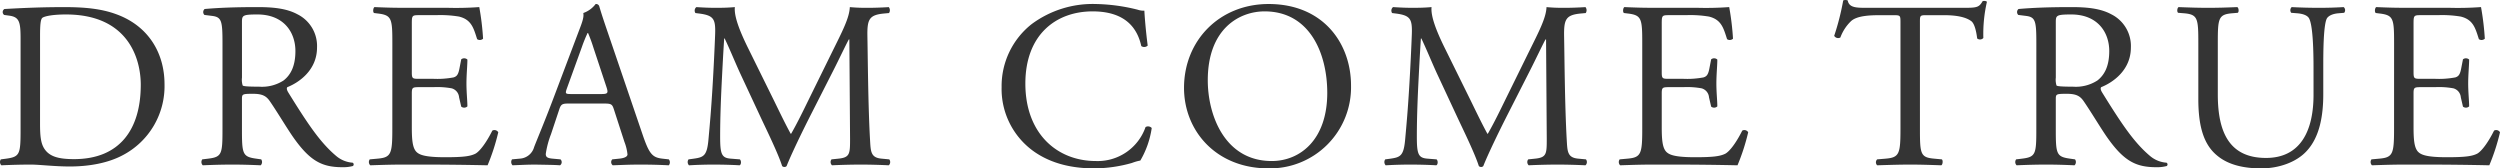
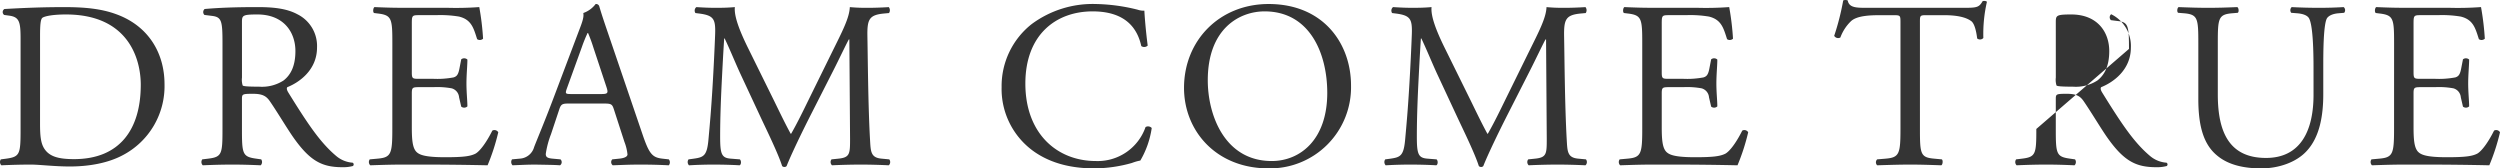
<svg xmlns="http://www.w3.org/2000/svg" width="610.428" height="41.116" viewBox="0 0 610.428 41.116">
-   <path d="M-299.28-8.7c0,6.09-.116,6.786-3.48,7.25l-1.334.174a1.127,1.127,0,0,0,.116,1.45c2.726-.116,4.814-.174,7.25-.174,2.03,0,5.742.464,9.454.464,4.466,0,9.222-.754,12.992-2.784A19.023,19.023,0,0,0-264.132-19.6c0-7.656-3.944-14.268-11.774-17.11-3.77-1.392-7.888-1.74-12.76-1.74-4.93,0-9.628.174-14.558.464a.867.867,0,0,0-.058,1.45l1.276.174c2.436.348,2.726,1.566,2.726,5.626Zm4.756-22.736c0-2.61.116-4.06.58-4.408s2.32-.812,5.742-.812c15.2,0,18.27,10.788,18.27,17.168,0,10.788-5.046,18.154-16.3,18.154-3.654,0-5.858-.58-7.134-2.378-.986-1.392-1.16-3.248-1.16-6.322ZM-249.98-8.7c0,6.09-.116,6.844-3.48,7.25l-1.45.174a1.118,1.118,0,0,0,.116,1.45C-252.068.058-249.98,0-247.544,0c2.32,0,4.292.058,6.9.174a1.134,1.134,0,0,0,.116-1.45l-1.218-.174c-3.364-.464-3.48-1.16-3.48-7.25v-7.308c0-1.218.116-1.276,2.726-1.276,2.32,0,3.248.58,4.118,1.856,1.8,2.61,4.176,6.612,5.684,8.758C-228.578-.812-225.62.638-220.69.638a9.028,9.028,0,0,0,2.552-.29.486.486,0,0,0-.058-.812,6.942,6.942,0,0,1-4-1.624c-3.944-3.306-7.018-7.946-11.658-15.428-.29-.464-.58-1.044-.29-1.392,2.9-1.16,7.25-4.176,7.25-9.686a8.642,8.642,0,0,0-4.814-8.12c-2.668-1.45-6.09-1.74-9.686-1.74-5.684,0-9.686.174-12.934.464a.969.969,0,0,0-.058,1.45l1.856.232c2.378.29,2.552,1.276,2.552,6.786Zm4.756-26.1c0-1.624.174-1.856,3.77-1.856,6.438,0,9.28,4.35,9.28,8.932,0,3.944-1.334,5.974-2.9,7.192a9.718,9.718,0,0,1-5.974,1.508c-2.958,0-3.828-.116-4-.29a4.567,4.567,0,0,1-.174-1.914ZM-208.51-8.7c0,6.09-.29,6.96-3.6,7.25l-1.914.174A1.127,1.127,0,0,0-213.9.174C-210.482.058-208.51,0-206.016,0h5.22c5.162,0,10.324.058,15.544.174a50.544,50.544,0,0,0,2.61-8.062,1.067,1.067,0,0,0-1.45-.406c-1.508,3.016-3.074,5.046-4.118,5.626-1.276.638-2.958.87-7.424.87-5.1,0-6.322-.638-7.018-1.334-.928-.986-1.1-2.958-1.1-6.032v-8.178c0-1.508.174-1.566,1.914-1.566h3.364a19.4,19.4,0,0,1,4.466.29,2.48,2.48,0,0,1,1.8,2.2l.522,2.262a1.146,1.146,0,0,0,1.508-.058c0-1.276-.232-3.48-.232-5.568,0-2.2.232-4.466.232-5.858a1.146,1.146,0,0,0-1.508-.058l-.464,2.378c-.29,1.45-.7,1.8-1.392,2.03a21.514,21.514,0,0,1-4.93.348h-3.364c-1.74,0-1.914,0-1.914-1.624v-11.6c0-2.2,0-2.32,1.74-2.32h4.176a27.69,27.69,0,0,1,5.626.348c3.016.754,3.538,2.784,4.408,5.51a1.141,1.141,0,0,0,1.45-.116,65.167,65.167,0,0,0-.928-7.714,77.85,77.85,0,0,1-7.83.174h-10.9c-2.378,0-4.35-.058-6.844-.174-.348.174-.464,1.218-.116,1.45l.928.116c3.422.406,3.538,1.276,3.538,7.308Zm56.666,3.132a11.885,11.885,0,0,1,.754,3.074c0,.58-.812.928-2.03,1.044l-1.682.174a.972.972,0,0,0,.116,1.45C-153,.116-150.8,0-148.016,0c2.61,0,4.64.058,7.018.174a1.137,1.137,0,0,0,0-1.45l-1.566-.174c-2.494-.29-3.248-1.16-4.93-6.148l-7.946-23.316c-.87-2.552-1.8-5.22-2.552-7.772a.822.822,0,0,0-.87-.522,6.5,6.5,0,0,1-3.016,2.2c.174.928-.174,2.03-.986,4.118l-5.916,15.66c-2.436,6.5-4.06,10.266-5.1,12.934a3.856,3.856,0,0,1-3.48,2.842l-1.914.174a1.141,1.141,0,0,0,.116,1.45C-177.6.116-175.508,0-173.594,0c2.726.058,4.524.058,6.032.174a.933.933,0,0,0,.116-1.45l-1.914-.174c-1.392-.116-1.682-.464-1.682-1.16a22.173,22.173,0,0,1,1.276-4.814l2.03-6.09c.406-1.218.754-1.392,2.2-1.392h8.758c1.74,0,1.972.174,2.378,1.45ZM-162.226-28.71a35.351,35.351,0,0,1,1.392-3.422h.116a38.206,38.206,0,0,1,1.334,3.654l3.132,9.454c.522,1.566.406,1.8-1.276,1.8h-7.134c-1.624,0-1.682-.058-1.218-1.392Zm40.368-.174c-1.8-3.712-3.248-7.308-3.016-9.57-1.914.174-3.48.174-4.814.174-1.45,0-2.842-.058-4.582-.174A1.085,1.085,0,0,0-134.5-37l.928.116c3.538.464,4,1.334,3.886,4.988-.116,3.19-.348,8.12-.638,12.934-.348,5.742-.638,8.932-.986,12.76-.348,4.06-1.16,4.408-3.6,4.756l-1.276.174a1.146,1.146,0,0,0,.116,1.45C-134.1.058-132.008,0-130.152,0c2.2,0,4.466.058,6.438.174.406-.174.464-1.1.058-1.45l-2.2-.174c-2.262-.174-2.61-1.1-2.61-5.394,0-4.93.232-10.092.406-13.63.174-3.364.348-6.728.58-10.324h.116c1.276,2.668,2.494,5.684,3.712,8.352l5.22,11.194c1.334,2.842,4.118,8.526,5.1,11.6a.709.709,0,0,0,.522.232.673.673,0,0,0,.58-.232c1.044-2.668,3.654-8.12,6.264-13.224l5.162-10.15c1.16-2.262,3.364-6.9,3.77-7.54h.116l.174,24.186c0,3.712,0,4.64-2.842,4.93l-1.682.174a1.074,1.074,0,0,0,.116,1.45C-98.774.058-96.164,0-94.134,0c2.088,0,4.466.058,6.844.174a1.069,1.069,0,0,0,.116-1.45L-89.03-1.45c-2.726-.232-2.668-1.8-2.842-4.7-.464-8.352-.522-19.082-.638-25.23-.058-4.06.406-5.162,4.06-5.51L-87.232-37a1.221,1.221,0,0,0-.058-1.45c-1.8.116-3.712.174-5.162.174-1.16,0-2.378,0-4.35-.174-.116,2.668-1.8,5.858-4.408,11.136l-5.452,11.078c-1.45,2.958-2.9,5.974-4.466,8.7h-.116c-1.392-2.552-2.668-5.22-4-7.946Zm62.118,9.976A18.7,18.7,0,0,0-51.5-2.958C-47.27-.116-42.282.928-37.062.928A34.18,34.18,0,0,0-27.9-.406a11.679,11.679,0,0,1,2.03-.58,21.8,21.8,0,0,0,2.784-7.946,1.219,1.219,0,0,0-1.508-.232A12.365,12.365,0,0,1-36.714-.87C-46.226-.87-53.94-7.6-53.94-19.778c0-12.006,7.54-17.632,16.414-17.632,8.41,0,11.02,4.524,11.89,8.468a1.223,1.223,0,0,0,1.566-.116c-.464-3.538-.754-7.192-.812-8.526a4.375,4.375,0,0,1-1.624-.232,44.754,44.754,0,0,0-10.266-1.392,24.994,24.994,0,0,0-15.66,4.93A19.267,19.267,0,0,0-59.74-18.908ZM5.452.928A19.8,19.8,0,0,0,25.578-19.314c0-10.208-6.728-19.894-20.126-19.894C-6.5-39.208-15.2-30.334-15.2-18.734-15.2-8.294-7.424.928,5.452.928Zm.754-1.8C-5.22-.87-9.4-12.006-9.4-20.59c0-12.7,7.83-16.82,13.862-16.82,11.078,0,15.312,10.324,15.312,19.894C19.778-6.09,13.166-.87,6.206-.87Zm42.05-28.014c-1.8-3.712-3.248-7.308-3.016-9.57-1.914.174-3.48.174-4.814.174-1.45,0-2.842-.058-4.582-.174A1.085,1.085,0,0,0,35.612-37l.928.116c3.538.464,4,1.334,3.886,4.988-.116,3.19-.348,8.12-.638,12.934-.348,5.742-.638,8.932-.986,12.76-.348,4.06-1.16,4.408-3.6,4.756l-1.276.174a1.146,1.146,0,0,0,.116,1.45C36.018.058,38.106,0,39.962,0c2.2,0,4.466.058,6.438.174.406-.174.464-1.1.058-1.45l-2.2-.174c-2.262-.174-2.61-1.1-2.61-5.394,0-4.93.232-10.092.406-13.63.174-3.364.348-6.728.58-10.324h.116c1.276,2.668,2.494,5.684,3.712,8.352l5.22,11.194c1.334,2.842,4.118,8.526,5.1,11.6A.708.708,0,0,0,57.3.58a.673.673,0,0,0,.58-.232c1.044-2.668,3.654-8.12,6.264-13.224l5.162-10.15c1.16-2.262,3.364-6.9,3.77-7.54H73.2L73.37-6.38c0,3.712,0,4.64-2.842,4.93l-1.682.174a1.074,1.074,0,0,0,.116,1.45C71.34.058,73.95,0,75.98,0c2.088,0,4.466.058,6.844.174a1.069,1.069,0,0,0,.116-1.45L81.084-1.45c-2.726-.232-2.668-1.8-2.842-4.7-.464-8.352-.522-19.082-.638-25.23-.058-4.06.406-5.162,4.06-5.51L82.882-37a1.221,1.221,0,0,0-.058-1.45c-1.8.116-3.712.174-5.162.174-1.16,0-2.378,0-4.35-.174-.116,2.668-1.8,5.858-4.408,11.136L63.452-16.24c-1.45,2.958-2.9,5.974-4.466,8.7H58.87c-1.392-2.552-2.668-5.22-4-7.946ZM96.686-8.7c0,6.09-.29,6.96-3.6,7.25l-1.914.174a1.127,1.127,0,0,0,.116,1.45C94.714.058,96.686,0,99.18,0h5.22c5.162,0,10.324.058,15.544.174a50.543,50.543,0,0,0,2.61-8.062,1.067,1.067,0,0,0-1.45-.406c-1.508,3.016-3.074,5.046-4.118,5.626-1.276.638-2.958.87-7.424.87-5.1,0-6.322-.638-7.018-1.334-.928-.986-1.1-2.958-1.1-6.032v-8.178c0-1.508.174-1.566,1.914-1.566h3.364a19.4,19.4,0,0,1,4.466.29,2.48,2.48,0,0,1,1.8,2.2l.522,2.262a1.146,1.146,0,0,0,1.508-.058c0-1.276-.232-3.48-.232-5.568,0-2.2.232-4.466.232-5.858a1.146,1.146,0,0,0-1.508-.058l-.464,2.378c-.29,1.45-.7,1.8-1.392,2.03a21.514,21.514,0,0,1-4.93.348h-3.364c-1.74,0-1.914,0-1.914-1.624v-11.6c0-2.2,0-2.32,1.74-2.32h4.176a27.69,27.69,0,0,1,5.626.348c3.016.754,3.538,2.784,4.408,5.51a1.141,1.141,0,0,0,1.45-.116,65.168,65.168,0,0,0-.928-7.714,77.85,77.85,0,0,1-7.83.174H99.18c-2.378,0-4.35-.058-6.844-.174-.348.174-.464,1.218-.116,1.45l.928.116c3.422.406,3.538,1.276,3.538,7.308Zm67.8-25.81c0-1.914-.058-1.972,1.682-1.972h4.118c3.19,0,5.394.464,6.728,1.45.87.638,1.276,2.784,1.45,4.234a1.089,1.089,0,0,0,1.508-.116,35.107,35.107,0,0,1,.87-8.816c-.116-.232-.754-.29-1.044-.174-.87,1.508-1.392,1.624-4.524,1.624h-23.49c-2.668,0-4.582.058-4.93-1.8a1.45,1.45,0,0,0-1.1,0,61.082,61.082,0,0,1-2.2,8.642,1.121,1.121,0,0,0,1.508.406,10.591,10.591,0,0,1,2.61-4c1.45-1.334,4.64-1.45,7.134-1.45h3.19c1.74,0,1.74.058,1.74,1.856V-8.7c0,6.09-.29,6.96-3.6,7.25l-2.088.174a1.013,1.013,0,0,0,0,1.45C157.76.058,159.79,0,162.11,0s4.292.058,7.6.174c.348-.174.464-1.218.116-1.45l-1.856-.174c-3.364-.29-3.48-1.16-3.48-7.25ZM192.908-8.7c0,6.09-.116,6.844-3.48,7.25l-1.45.174a1.118,1.118,0,0,0,.116,1.45C190.82.058,192.908,0,195.344,0c2.32,0,4.292.058,6.9.174a1.134,1.134,0,0,0,.116-1.45l-1.218-.174c-3.364-.464-3.48-1.16-3.48-7.25v-7.308c0-1.218.116-1.276,2.726-1.276,2.32,0,3.248.58,4.118,1.856,1.8,2.61,4.176,6.612,5.684,8.758C214.31-.812,217.268.638,222.2.638a9.028,9.028,0,0,0,2.552-.29.486.486,0,0,0-.058-.812,6.942,6.942,0,0,1-4-1.624c-3.944-3.306-7.018-7.946-11.658-15.428-.29-.464-.58-1.044-.29-1.392,2.9-1.16,7.25-4.176,7.25-9.686a8.642,8.642,0,0,0-4.814-8.12c-2.668-1.45-6.09-1.74-9.686-1.74-5.684,0-9.686.174-12.934.464a.969.969,0,0,0-.058,1.45l1.856.232c2.378.29,2.552,1.276,2.552,6.786Zm4.756-26.1c0-1.624.174-1.856,3.77-1.856,6.438,0,9.28,4.35,9.28,8.932,0,3.944-1.334,5.974-2.9,7.192a9.718,9.718,0,0,1-5.974,1.508c-2.958,0-3.828-.116-4-.29a4.567,4.567,0,0,1-.174-1.914Zm62.93,17.748c0,8.816-3.19,15.428-11.6,15.428-8.874,0-11.774-6.148-11.774-15.486V-29.638c0-6.032.116-7.018,3.48-7.308l1.392-.116c.348-.232.232-1.218-.116-1.392-2.842.116-4.756.174-7.134.174-2.32,0-4.292-.058-7.192-.174-.348.174-.464,1.16-.116,1.392l1.45.116c3.364.29,3.48,1.276,3.48,7.308V-15.95c0,6.9,1.45,11.136,4.524,13.688C239.83.174,243.832.928,247.834.928c4.292,0,8.584-1.508,11.078-4.234,3.248-3.48,4.06-8.816,4.06-13.862v-6.554c0-3.248,0-9.918.812-11.832.348-.754,1.45-1.276,2.9-1.392l1.392-.116a1,1,0,0,0-.116-1.392c-2.088.116-3.654.174-6.09.174-2.262,0-4.408-.058-6.612-.174a1.049,1.049,0,0,0-.116,1.392l1.45.116c1.45.116,2.494.522,2.9,1.218.986,1.74,1.1,8.41,1.1,12.006ZM280.256-8.7c0,6.09-.29,6.96-3.6,7.25l-1.914.174a1.127,1.127,0,0,0,.116,1.45C278.284.058,280.256,0,282.75,0h5.22c5.162,0,10.324.058,15.544.174a50.541,50.541,0,0,0,2.61-8.062,1.067,1.067,0,0,0-1.45-.406c-1.508,3.016-3.074,5.046-4.118,5.626-1.276.638-2.958.87-7.424.87-5.1,0-6.322-.638-7.018-1.334-.928-.986-1.1-2.958-1.1-6.032v-8.178c0-1.508.174-1.566,1.914-1.566h3.364a19.4,19.4,0,0,1,4.466.29,2.48,2.48,0,0,1,1.8,2.2l.522,2.262a1.146,1.146,0,0,0,1.508-.058c0-1.276-.232-3.48-.232-5.568,0-2.2.232-4.466.232-5.858a1.146,1.146,0,0,0-1.508-.058l-.464,2.378c-.29,1.45-.7,1.8-1.392,2.03a21.514,21.514,0,0,1-4.93.348h-3.364c-1.74,0-1.914,0-1.914-1.624v-11.6c0-2.2,0-2.32,1.74-2.32h4.176a27.69,27.69,0,0,1,5.626.348c3.016.754,3.538,2.784,4.408,5.51a1.141,1.141,0,0,0,1.45-.116,65.176,65.176,0,0,0-.928-7.714,77.85,77.85,0,0,1-7.83.174h-10.9c-2.378,0-4.35-.058-6.844-.174-.348.174-.464,1.218-.116,1.45l.928.116c3.422.406,3.538,1.276,3.538,7.308Z" transform="translate(304.304 40.188)" fill="#343434" />
+   <path d="M-299.28-8.7c0,6.09-.116,6.786-3.48,7.25l-1.334.174a1.127,1.127,0,0,0,.116,1.45c2.726-.116,4.814-.174,7.25-.174,2.03,0,5.742.464,9.454.464,4.466,0,9.222-.754,12.992-2.784A19.023,19.023,0,0,0-264.132-19.6c0-7.656-3.944-14.268-11.774-17.11-3.77-1.392-7.888-1.74-12.76-1.74-4.93,0-9.628.174-14.558.464a.867.867,0,0,0-.058,1.45l1.276.174c2.436.348,2.726,1.566,2.726,5.626Zm4.756-22.736c0-2.61.116-4.06.58-4.408s2.32-.812,5.742-.812c15.2,0,18.27,10.788,18.27,17.168,0,10.788-5.046,18.154-16.3,18.154-3.654,0-5.858-.58-7.134-2.378-.986-1.392-1.16-3.248-1.16-6.322ZM-249.98-8.7c0,6.09-.116,6.844-3.48,7.25l-1.45.174a1.118,1.118,0,0,0,.116,1.45C-252.068.058-249.98,0-247.544,0c2.32,0,4.292.058,6.9.174a1.134,1.134,0,0,0,.116-1.45l-1.218-.174c-3.364-.464-3.48-1.16-3.48-7.25v-7.308c0-1.218.116-1.276,2.726-1.276,2.32,0,3.248.58,4.118,1.856,1.8,2.61,4.176,6.612,5.684,8.758C-228.578-.812-225.62.638-220.69.638a9.028,9.028,0,0,0,2.552-.29.486.486,0,0,0-.058-.812,6.942,6.942,0,0,1-4-1.624c-3.944-3.306-7.018-7.946-11.658-15.428-.29-.464-.58-1.044-.29-1.392,2.9-1.16,7.25-4.176,7.25-9.686a8.642,8.642,0,0,0-4.814-8.12c-2.668-1.45-6.09-1.74-9.686-1.74-5.684,0-9.686.174-12.934.464a.969.969,0,0,0-.058,1.45l1.856.232c2.378.29,2.552,1.276,2.552,6.786Zm4.756-26.1c0-1.624.174-1.856,3.77-1.856,6.438,0,9.28,4.35,9.28,8.932,0,3.944-1.334,5.974-2.9,7.192a9.718,9.718,0,0,1-5.974,1.508c-2.958,0-3.828-.116-4-.29a4.567,4.567,0,0,1-.174-1.914ZM-208.51-8.7c0,6.09-.29,6.96-3.6,7.25l-1.914.174A1.127,1.127,0,0,0-213.9.174C-210.482.058-208.51,0-206.016,0h5.22c5.162,0,10.324.058,15.544.174a50.544,50.544,0,0,0,2.61-8.062,1.067,1.067,0,0,0-1.45-.406c-1.508,3.016-3.074,5.046-4.118,5.626-1.276.638-2.958.87-7.424.87-5.1,0-6.322-.638-7.018-1.334-.928-.986-1.1-2.958-1.1-6.032v-8.178c0-1.508.174-1.566,1.914-1.566h3.364a19.4,19.4,0,0,1,4.466.29,2.48,2.48,0,0,1,1.8,2.2l.522,2.262a1.146,1.146,0,0,0,1.508-.058c0-1.276-.232-3.48-.232-5.568,0-2.2.232-4.466.232-5.858a1.146,1.146,0,0,0-1.508-.058l-.464,2.378c-.29,1.45-.7,1.8-1.392,2.03a21.514,21.514,0,0,1-4.93.348h-3.364c-1.74,0-1.914,0-1.914-1.624v-11.6c0-2.2,0-2.32,1.74-2.32h4.176a27.69,27.69,0,0,1,5.626.348c3.016.754,3.538,2.784,4.408,5.51a1.141,1.141,0,0,0,1.45-.116,65.167,65.167,0,0,0-.928-7.714,77.85,77.85,0,0,1-7.83.174h-10.9c-2.378,0-4.35-.058-6.844-.174-.348.174-.464,1.218-.116,1.45l.928.116c3.422.406,3.538,1.276,3.538,7.308Zm56.666,3.132a11.885,11.885,0,0,1,.754,3.074c0,.58-.812.928-2.03,1.044l-1.682.174a.972.972,0,0,0,.116,1.45C-153,.116-150.8,0-148.016,0c2.61,0,4.64.058,7.018.174a1.137,1.137,0,0,0,0-1.45l-1.566-.174c-2.494-.29-3.248-1.16-4.93-6.148l-7.946-23.316c-.87-2.552-1.8-5.22-2.552-7.772a.822.822,0,0,0-.87-.522,6.5,6.5,0,0,1-3.016,2.2c.174.928-.174,2.03-.986,4.118l-5.916,15.66c-2.436,6.5-4.06,10.266-5.1,12.934a3.856,3.856,0,0,1-3.48,2.842l-1.914.174a1.141,1.141,0,0,0,.116,1.45C-177.6.116-175.508,0-173.594,0c2.726.058,4.524.058,6.032.174a.933.933,0,0,0,.116-1.45l-1.914-.174c-1.392-.116-1.682-.464-1.682-1.16a22.173,22.173,0,0,1,1.276-4.814l2.03-6.09c.406-1.218.754-1.392,2.2-1.392h8.758c1.74,0,1.972.174,2.378,1.45ZM-162.226-28.71a35.351,35.351,0,0,1,1.392-3.422h.116a38.206,38.206,0,0,1,1.334,3.654l3.132,9.454c.522,1.566.406,1.8-1.276,1.8h-7.134c-1.624,0-1.682-.058-1.218-1.392Zm40.368-.174c-1.8-3.712-3.248-7.308-3.016-9.57-1.914.174-3.48.174-4.814.174-1.45,0-2.842-.058-4.582-.174A1.085,1.085,0,0,0-134.5-37l.928.116c3.538.464,4,1.334,3.886,4.988-.116,3.19-.348,8.12-.638,12.934-.348,5.742-.638,8.932-.986,12.76-.348,4.06-1.16,4.408-3.6,4.756l-1.276.174a1.146,1.146,0,0,0,.116,1.45C-134.1.058-132.008,0-130.152,0c2.2,0,4.466.058,6.438.174.406-.174.464-1.1.058-1.45l-2.2-.174c-2.262-.174-2.61-1.1-2.61-5.394,0-4.93.232-10.092.406-13.63.174-3.364.348-6.728.58-10.324h.116c1.276,2.668,2.494,5.684,3.712,8.352l5.22,11.194c1.334,2.842,4.118,8.526,5.1,11.6a.709.709,0,0,0,.522.232.673.673,0,0,0,.58-.232c1.044-2.668,3.654-8.12,6.264-13.224l5.162-10.15c1.16-2.262,3.364-6.9,3.77-7.54h.116l.174,24.186c0,3.712,0,4.64-2.842,4.93l-1.682.174a1.074,1.074,0,0,0,.116,1.45C-98.774.058-96.164,0-94.134,0c2.088,0,4.466.058,6.844.174a1.069,1.069,0,0,0,.116-1.45L-89.03-1.45c-2.726-.232-2.668-1.8-2.842-4.7-.464-8.352-.522-19.082-.638-25.23-.058-4.06.406-5.162,4.06-5.51L-87.232-37a1.221,1.221,0,0,0-.058-1.45c-1.8.116-3.712.174-5.162.174-1.16,0-2.378,0-4.35-.174-.116,2.668-1.8,5.858-4.408,11.136l-5.452,11.078c-1.45,2.958-2.9,5.974-4.466,8.7h-.116c-1.392-2.552-2.668-5.22-4-7.946Zm62.118,9.976A18.7,18.7,0,0,0-51.5-2.958C-47.27-.116-42.282.928-37.062.928A34.18,34.18,0,0,0-27.9-.406a11.679,11.679,0,0,1,2.03-.58,21.8,21.8,0,0,0,2.784-7.946,1.219,1.219,0,0,0-1.508-.232A12.365,12.365,0,0,1-36.714-.87C-46.226-.87-53.94-7.6-53.94-19.778c0-12.006,7.54-17.632,16.414-17.632,8.41,0,11.02,4.524,11.89,8.468a1.223,1.223,0,0,0,1.566-.116c-.464-3.538-.754-7.192-.812-8.526a4.375,4.375,0,0,1-1.624-.232,44.754,44.754,0,0,0-10.266-1.392,24.994,24.994,0,0,0-15.66,4.93A19.267,19.267,0,0,0-59.74-18.908ZM5.452.928A19.8,19.8,0,0,0,25.578-19.314c0-10.208-6.728-19.894-20.126-19.894C-6.5-39.208-15.2-30.334-15.2-18.734-15.2-8.294-7.424.928,5.452.928Zm.754-1.8C-5.22-.87-9.4-12.006-9.4-20.59c0-12.7,7.83-16.82,13.862-16.82,11.078,0,15.312,10.324,15.312,19.894C19.778-6.09,13.166-.87,6.206-.87Zm42.05-28.014c-1.8-3.712-3.248-7.308-3.016-9.57-1.914.174-3.48.174-4.814.174-1.45,0-2.842-.058-4.582-.174A1.085,1.085,0,0,0,35.612-37l.928.116c3.538.464,4,1.334,3.886,4.988-.116,3.19-.348,8.12-.638,12.934-.348,5.742-.638,8.932-.986,12.76-.348,4.06-1.16,4.408-3.6,4.756l-1.276.174a1.146,1.146,0,0,0,.116,1.45C36.018.058,38.106,0,39.962,0c2.2,0,4.466.058,6.438.174.406-.174.464-1.1.058-1.45l-2.2-.174c-2.262-.174-2.61-1.1-2.61-5.394,0-4.93.232-10.092.406-13.63.174-3.364.348-6.728.58-10.324h.116c1.276,2.668,2.494,5.684,3.712,8.352l5.22,11.194c1.334,2.842,4.118,8.526,5.1,11.6A.708.708,0,0,0,57.3.58a.673.673,0,0,0,.58-.232c1.044-2.668,3.654-8.12,6.264-13.224l5.162-10.15c1.16-2.262,3.364-6.9,3.77-7.54H73.2L73.37-6.38c0,3.712,0,4.64-2.842,4.93l-1.682.174a1.074,1.074,0,0,0,.116,1.45C71.34.058,73.95,0,75.98,0c2.088,0,4.466.058,6.844.174a1.069,1.069,0,0,0,.116-1.45L81.084-1.45c-2.726-.232-2.668-1.8-2.842-4.7-.464-8.352-.522-19.082-.638-25.23-.058-4.06.406-5.162,4.06-5.51L82.882-37a1.221,1.221,0,0,0-.058-1.45c-1.8.116-3.712.174-5.162.174-1.16,0-2.378,0-4.35-.174-.116,2.668-1.8,5.858-4.408,11.136L63.452-16.24c-1.45,2.958-2.9,5.974-4.466,8.7H58.87c-1.392-2.552-2.668-5.22-4-7.946ZM96.686-8.7c0,6.09-.29,6.96-3.6,7.25l-1.914.174a1.127,1.127,0,0,0,.116,1.45C94.714.058,96.686,0,99.18,0h5.22c5.162,0,10.324.058,15.544.174a50.543,50.543,0,0,0,2.61-8.062,1.067,1.067,0,0,0-1.45-.406c-1.508,3.016-3.074,5.046-4.118,5.626-1.276.638-2.958.87-7.424.87-5.1,0-6.322-.638-7.018-1.334-.928-.986-1.1-2.958-1.1-6.032v-8.178c0-1.508.174-1.566,1.914-1.566h3.364a19.4,19.4,0,0,1,4.466.29,2.48,2.48,0,0,1,1.8,2.2l.522,2.262a1.146,1.146,0,0,0,1.508-.058c0-1.276-.232-3.48-.232-5.568,0-2.2.232-4.466.232-5.858a1.146,1.146,0,0,0-1.508-.058l-.464,2.378c-.29,1.45-.7,1.8-1.392,2.03a21.514,21.514,0,0,1-4.93.348h-3.364c-1.74,0-1.914,0-1.914-1.624v-11.6c0-2.2,0-2.32,1.74-2.32h4.176a27.69,27.69,0,0,1,5.626.348c3.016.754,3.538,2.784,4.408,5.51a1.141,1.141,0,0,0,1.45-.116,65.168,65.168,0,0,0-.928-7.714,77.85,77.85,0,0,1-7.83.174H99.18c-2.378,0-4.35-.058-6.844-.174-.348.174-.464,1.218-.116,1.45l.928.116c3.422.406,3.538,1.276,3.538,7.308Zm67.8-25.81c0-1.914-.058-1.972,1.682-1.972h4.118c3.19,0,5.394.464,6.728,1.45.87.638,1.276,2.784,1.45,4.234a1.089,1.089,0,0,0,1.508-.116,35.107,35.107,0,0,1,.87-8.816c-.116-.232-.754-.29-1.044-.174-.87,1.508-1.392,1.624-4.524,1.624h-23.49c-2.668,0-4.582.058-4.93-1.8a1.45,1.45,0,0,0-1.1,0,61.082,61.082,0,0,1-2.2,8.642,1.121,1.121,0,0,0,1.508.406,10.591,10.591,0,0,1,2.61-4c1.45-1.334,4.64-1.45,7.134-1.45h3.19c1.74,0,1.74.058,1.74,1.856V-8.7c0,6.09-.29,6.96-3.6,7.25l-2.088.174a1.013,1.013,0,0,0,0,1.45C157.76.058,159.79,0,162.11,0s4.292.058,7.6.174c.348-.174.464-1.218.116-1.45l-1.856-.174c-3.364-.29-3.48-1.16-3.48-7.25ZM192.908-8.7c0,6.09-.116,6.844-3.48,7.25l-1.45.174a1.118,1.118,0,0,0,.116,1.45C190.82.058,192.908,0,195.344,0c2.32,0,4.292.058,6.9.174a1.134,1.134,0,0,0,.116-1.45l-1.218-.174c-3.364-.464-3.48-1.16-3.48-7.25v-7.308c0-1.218.116-1.276,2.726-1.276,2.32,0,3.248.58,4.118,1.856,1.8,2.61,4.176,6.612,5.684,8.758C214.31-.812,217.268.638,222.2.638a9.028,9.028,0,0,0,2.552-.29.486.486,0,0,0-.058-.812,6.942,6.942,0,0,1-4-1.624c-3.944-3.306-7.018-7.946-11.658-15.428-.29-.464-.58-1.044-.29-1.392,2.9-1.16,7.25-4.176,7.25-9.686a8.642,8.642,0,0,0-4.814-8.12a.969.969,0,0,0-.058,1.45l1.856.232c2.378.29,2.552,1.276,2.552,6.786Zm4.756-26.1c0-1.624.174-1.856,3.77-1.856,6.438,0,9.28,4.35,9.28,8.932,0,3.944-1.334,5.974-2.9,7.192a9.718,9.718,0,0,1-5.974,1.508c-2.958,0-3.828-.116-4-.29a4.567,4.567,0,0,1-.174-1.914Zm62.93,17.748c0,8.816-3.19,15.428-11.6,15.428-8.874,0-11.774-6.148-11.774-15.486V-29.638c0-6.032.116-7.018,3.48-7.308l1.392-.116c.348-.232.232-1.218-.116-1.392-2.842.116-4.756.174-7.134.174-2.32,0-4.292-.058-7.192-.174-.348.174-.464,1.16-.116,1.392l1.45.116c3.364.29,3.48,1.276,3.48,7.308V-15.95c0,6.9,1.45,11.136,4.524,13.688C239.83.174,243.832.928,247.834.928c4.292,0,8.584-1.508,11.078-4.234,3.248-3.48,4.06-8.816,4.06-13.862v-6.554c0-3.248,0-9.918.812-11.832.348-.754,1.45-1.276,2.9-1.392l1.392-.116a1,1,0,0,0-.116-1.392c-2.088.116-3.654.174-6.09.174-2.262,0-4.408-.058-6.612-.174a1.049,1.049,0,0,0-.116,1.392l1.45.116c1.45.116,2.494.522,2.9,1.218.986,1.74,1.1,8.41,1.1,12.006ZM280.256-8.7c0,6.09-.29,6.96-3.6,7.25l-1.914.174a1.127,1.127,0,0,0,.116,1.45C278.284.058,280.256,0,282.75,0h5.22c5.162,0,10.324.058,15.544.174a50.541,50.541,0,0,0,2.61-8.062,1.067,1.067,0,0,0-1.45-.406c-1.508,3.016-3.074,5.046-4.118,5.626-1.276.638-2.958.87-7.424.87-5.1,0-6.322-.638-7.018-1.334-.928-.986-1.1-2.958-1.1-6.032v-8.178c0-1.508.174-1.566,1.914-1.566h3.364a19.4,19.4,0,0,1,4.466.29,2.48,2.48,0,0,1,1.8,2.2l.522,2.262a1.146,1.146,0,0,0,1.508-.058c0-1.276-.232-3.48-.232-5.568,0-2.2.232-4.466.232-5.858a1.146,1.146,0,0,0-1.508-.058l-.464,2.378c-.29,1.45-.7,1.8-1.392,2.03a21.514,21.514,0,0,1-4.93.348h-3.364c-1.74,0-1.914,0-1.914-1.624v-11.6c0-2.2,0-2.32,1.74-2.32h4.176a27.69,27.69,0,0,1,5.626.348c3.016.754,3.538,2.784,4.408,5.51a1.141,1.141,0,0,0,1.45-.116,65.176,65.176,0,0,0-.928-7.714,77.85,77.85,0,0,1-7.83.174h-10.9c-2.378,0-4.35-.058-6.844-.174-.348.174-.464,1.218-.116,1.45l.928.116c3.422.406,3.538,1.276,3.538,7.308Z" transform="translate(304.304 40.188)" fill="#343434" />
</svg>